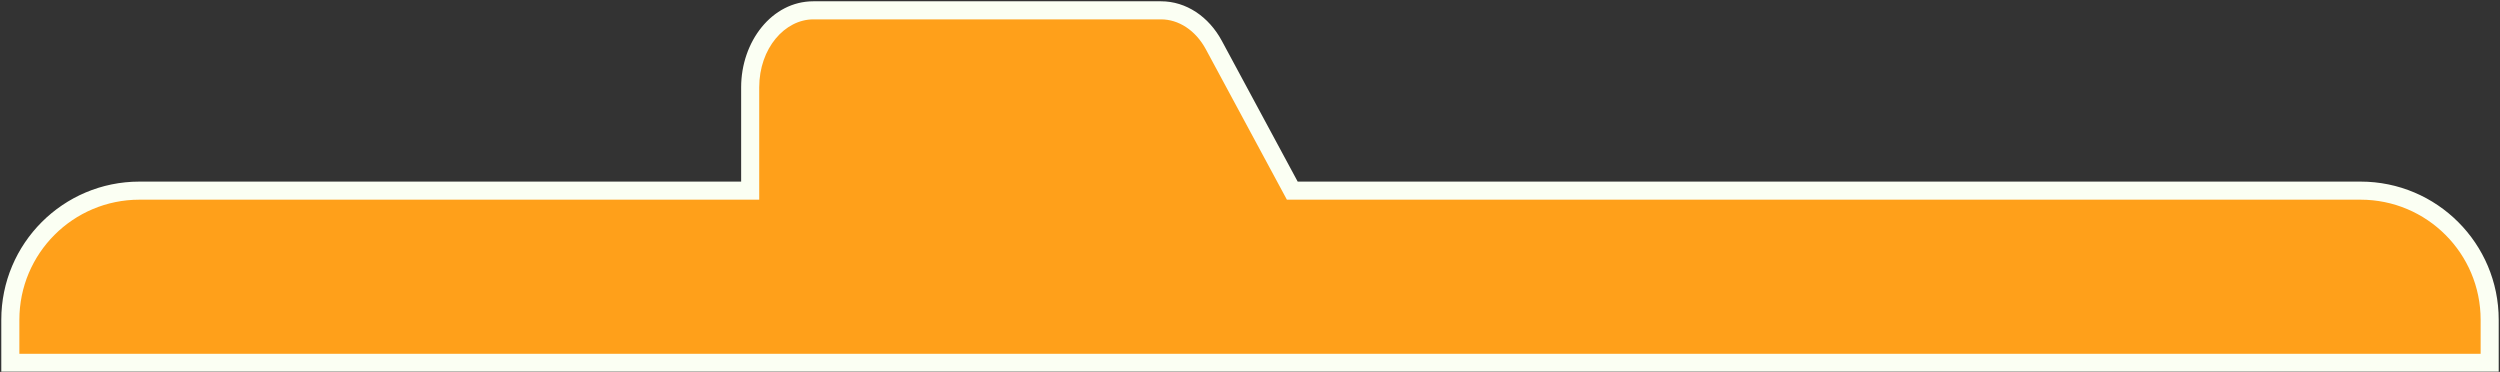
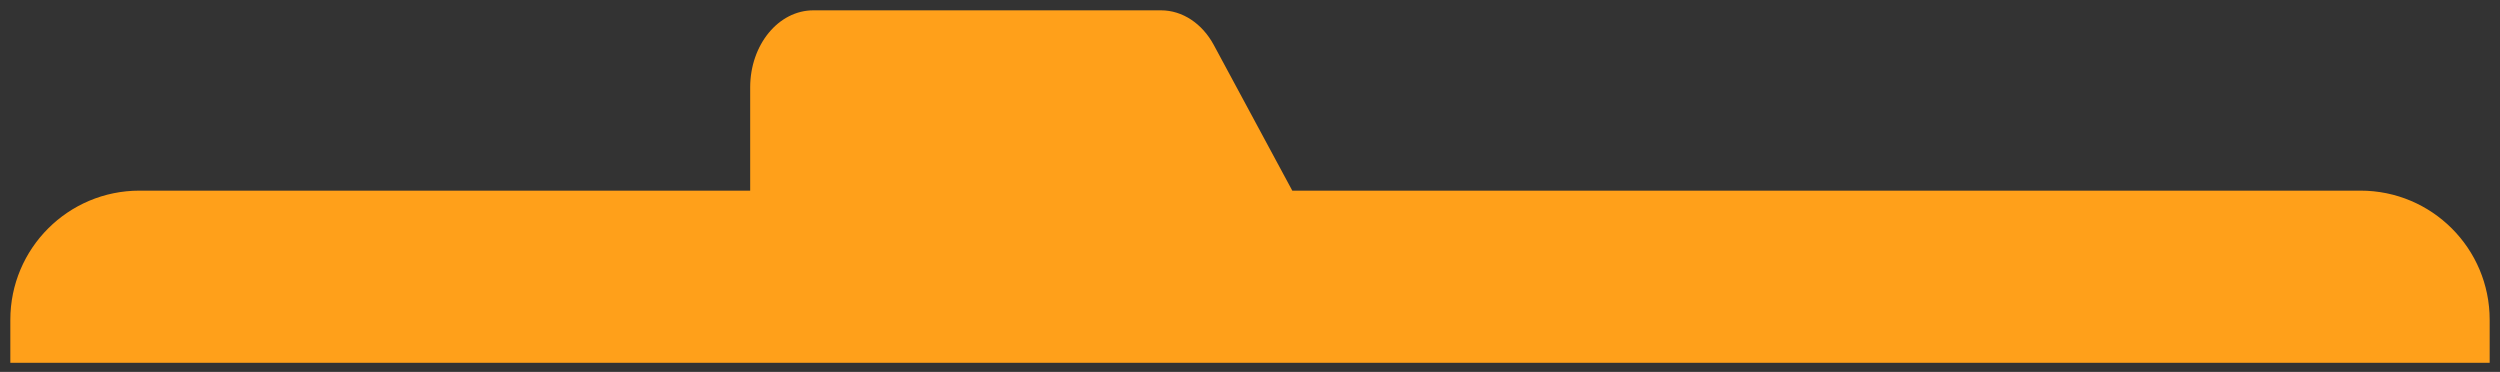
<svg xmlns="http://www.w3.org/2000/svg" fill="none" height="100%" overflow="visible" preserveAspectRatio="none" style="display: block;" viewBox="0 0 1452 216" width="100%">
  <rect x="0" y="0" width="1452" height="216" fill="#333333" stroke="none" />
  <g id="Union">
    <mask fill="black" height="216" id="path-1-outside-1_0_29041" maskUnits="userSpaceOnUse" width="1452" x="0" y="0">
-       <rect fill="white" height="216" width="1452" />
-       <path d="M674.338 6C686.691 6 698.22 13.589 704.999 26.172L750.559 110.725H1371C1412.42 110.725 1446 144.303 1446 185.725V210.725H6V185.725C6 144.303 39.579 110.725 81 110.725H435.707V50.724C435.707 26.022 452.132 6 472.396 6H674.338Z" />
-     </mask>
+       </mask>
    <path d="M674.338 6C686.691 6 698.22 13.589 704.999 26.172L750.559 110.725H1371C1412.42 110.725 1446 144.303 1446 185.725V210.725H6V185.725C6 144.303 39.579 110.725 81 110.725H435.707V50.724C435.707 26.022 452.132 6 472.396 6H674.338Z" fill="#FFA01A" />
-     <path d="M674.338 6L674.338 0.75H674.338V6ZM704.999 26.172L700.377 28.662L700.377 28.662L704.999 26.172ZM750.559 110.725L745.937 113.215L747.424 115.975H750.559V110.725ZM1446 210.725V215.975H1451.25V210.725H1446ZM6 210.725H0.75V215.975H6V210.725ZM81 110.725L81 105.475L81 105.475L81 110.725ZM435.707 110.725V115.975H440.957V110.725H435.707ZM472.396 6L472.396 0.75L472.396 0.75L472.396 6ZM674.338 6L674.338 11.25C684.417 11.25 694.339 17.454 700.377 28.662L704.999 26.172L709.621 23.682C702.101 9.723 688.965 0.75 674.338 0.75L674.338 6ZM704.999 26.172L700.377 28.662L745.937 113.215L750.559 110.725L755.18 108.234L709.621 23.681L704.999 26.172ZM750.559 110.725V115.975H1371V110.725V105.475H750.559V110.725ZM1371 110.725V115.975C1409.52 115.975 1440.75 147.203 1440.75 185.725H1446H1451.25C1451.25 141.404 1415.32 105.475 1371 105.475V110.725ZM1446 185.725H1440.75V210.725H1446H1451.25V185.725H1446ZM1446 210.725V205.475H6V210.725V215.975H1446V210.725ZM6 210.725H11.25V185.725H6H0.75V210.725H6ZM6 185.725H11.25C11.25 147.203 42.478 115.975 81 115.975L81 110.725L81 105.475C36.679 105.475 0.75 141.404 0.75 185.725H6ZM81 110.725V115.975H435.707V110.725V105.475H81V110.725ZM435.707 110.725H440.957V50.724H435.707H430.457V110.725H435.707ZM435.707 50.724H440.957C440.957 27.902 455.956 11.25 472.397 11.25L472.396 6L472.396 0.75C448.309 0.75 430.457 24.143 430.457 50.724H435.707ZM472.396 6V11.25H674.338V6V0.75H472.396V6Z" fill="#FBFFF3" mask="url(#path-1-outside-1_0_29041)" />
  </g>
</svg>